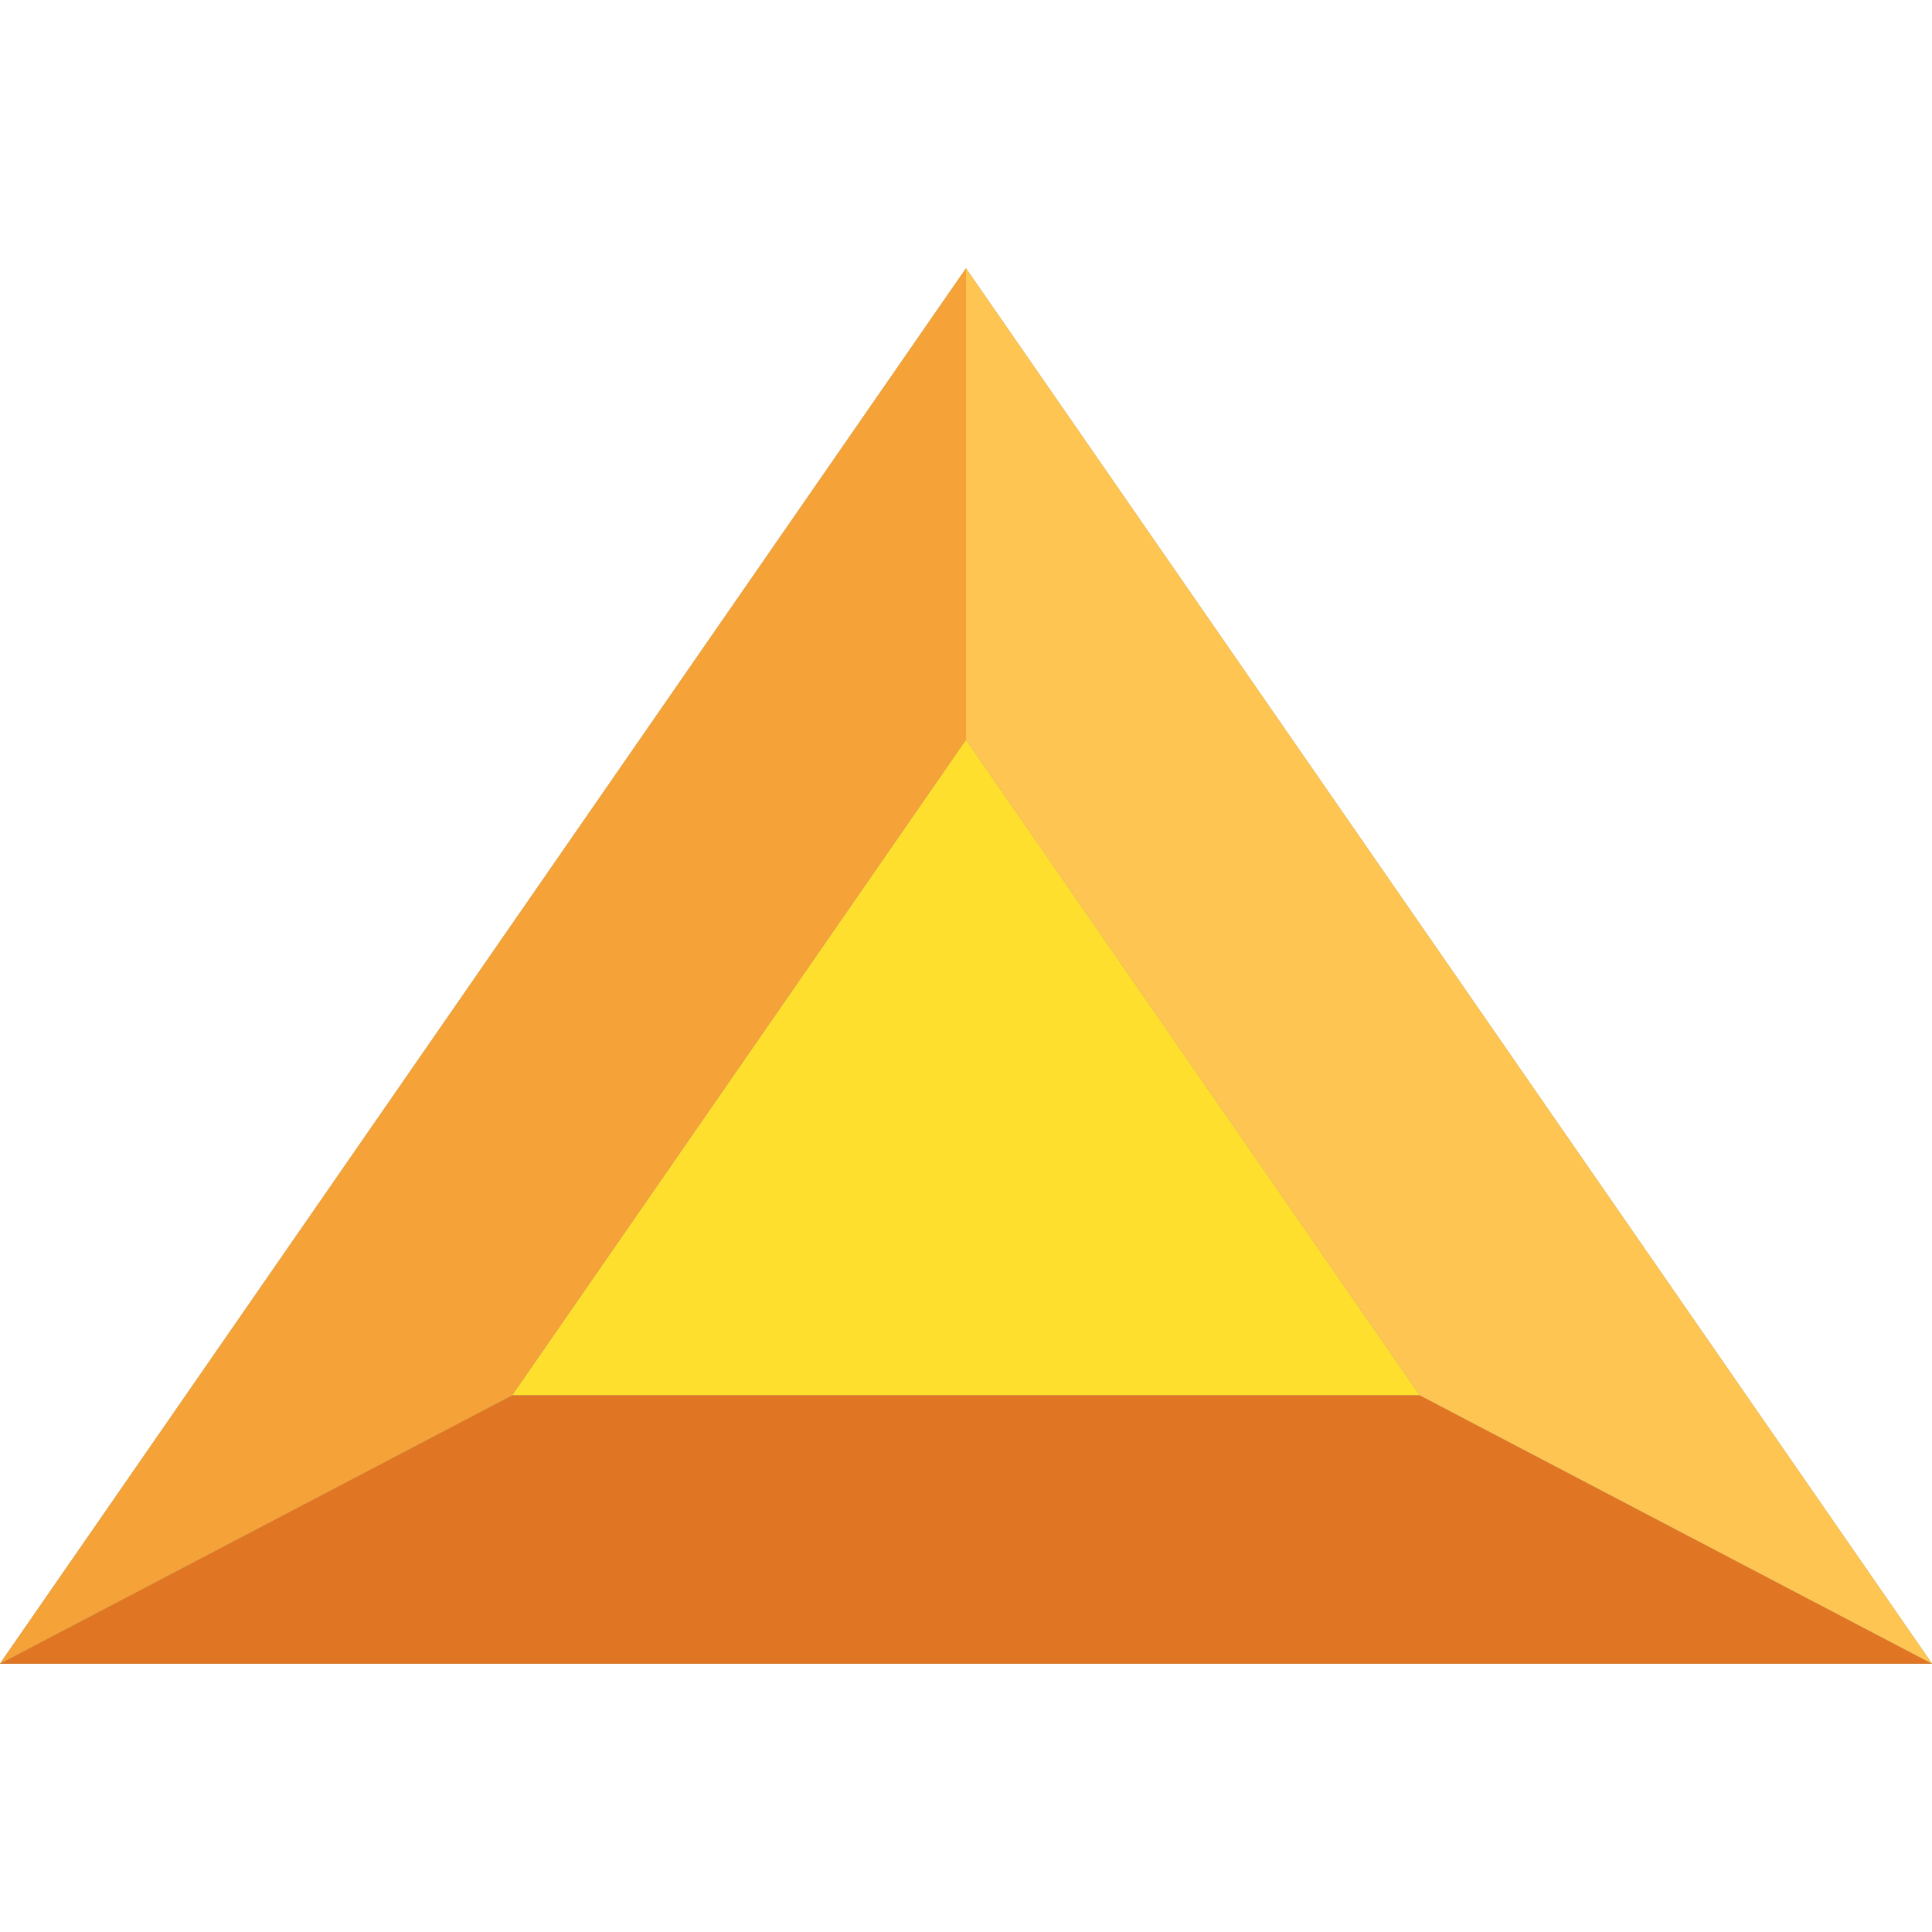
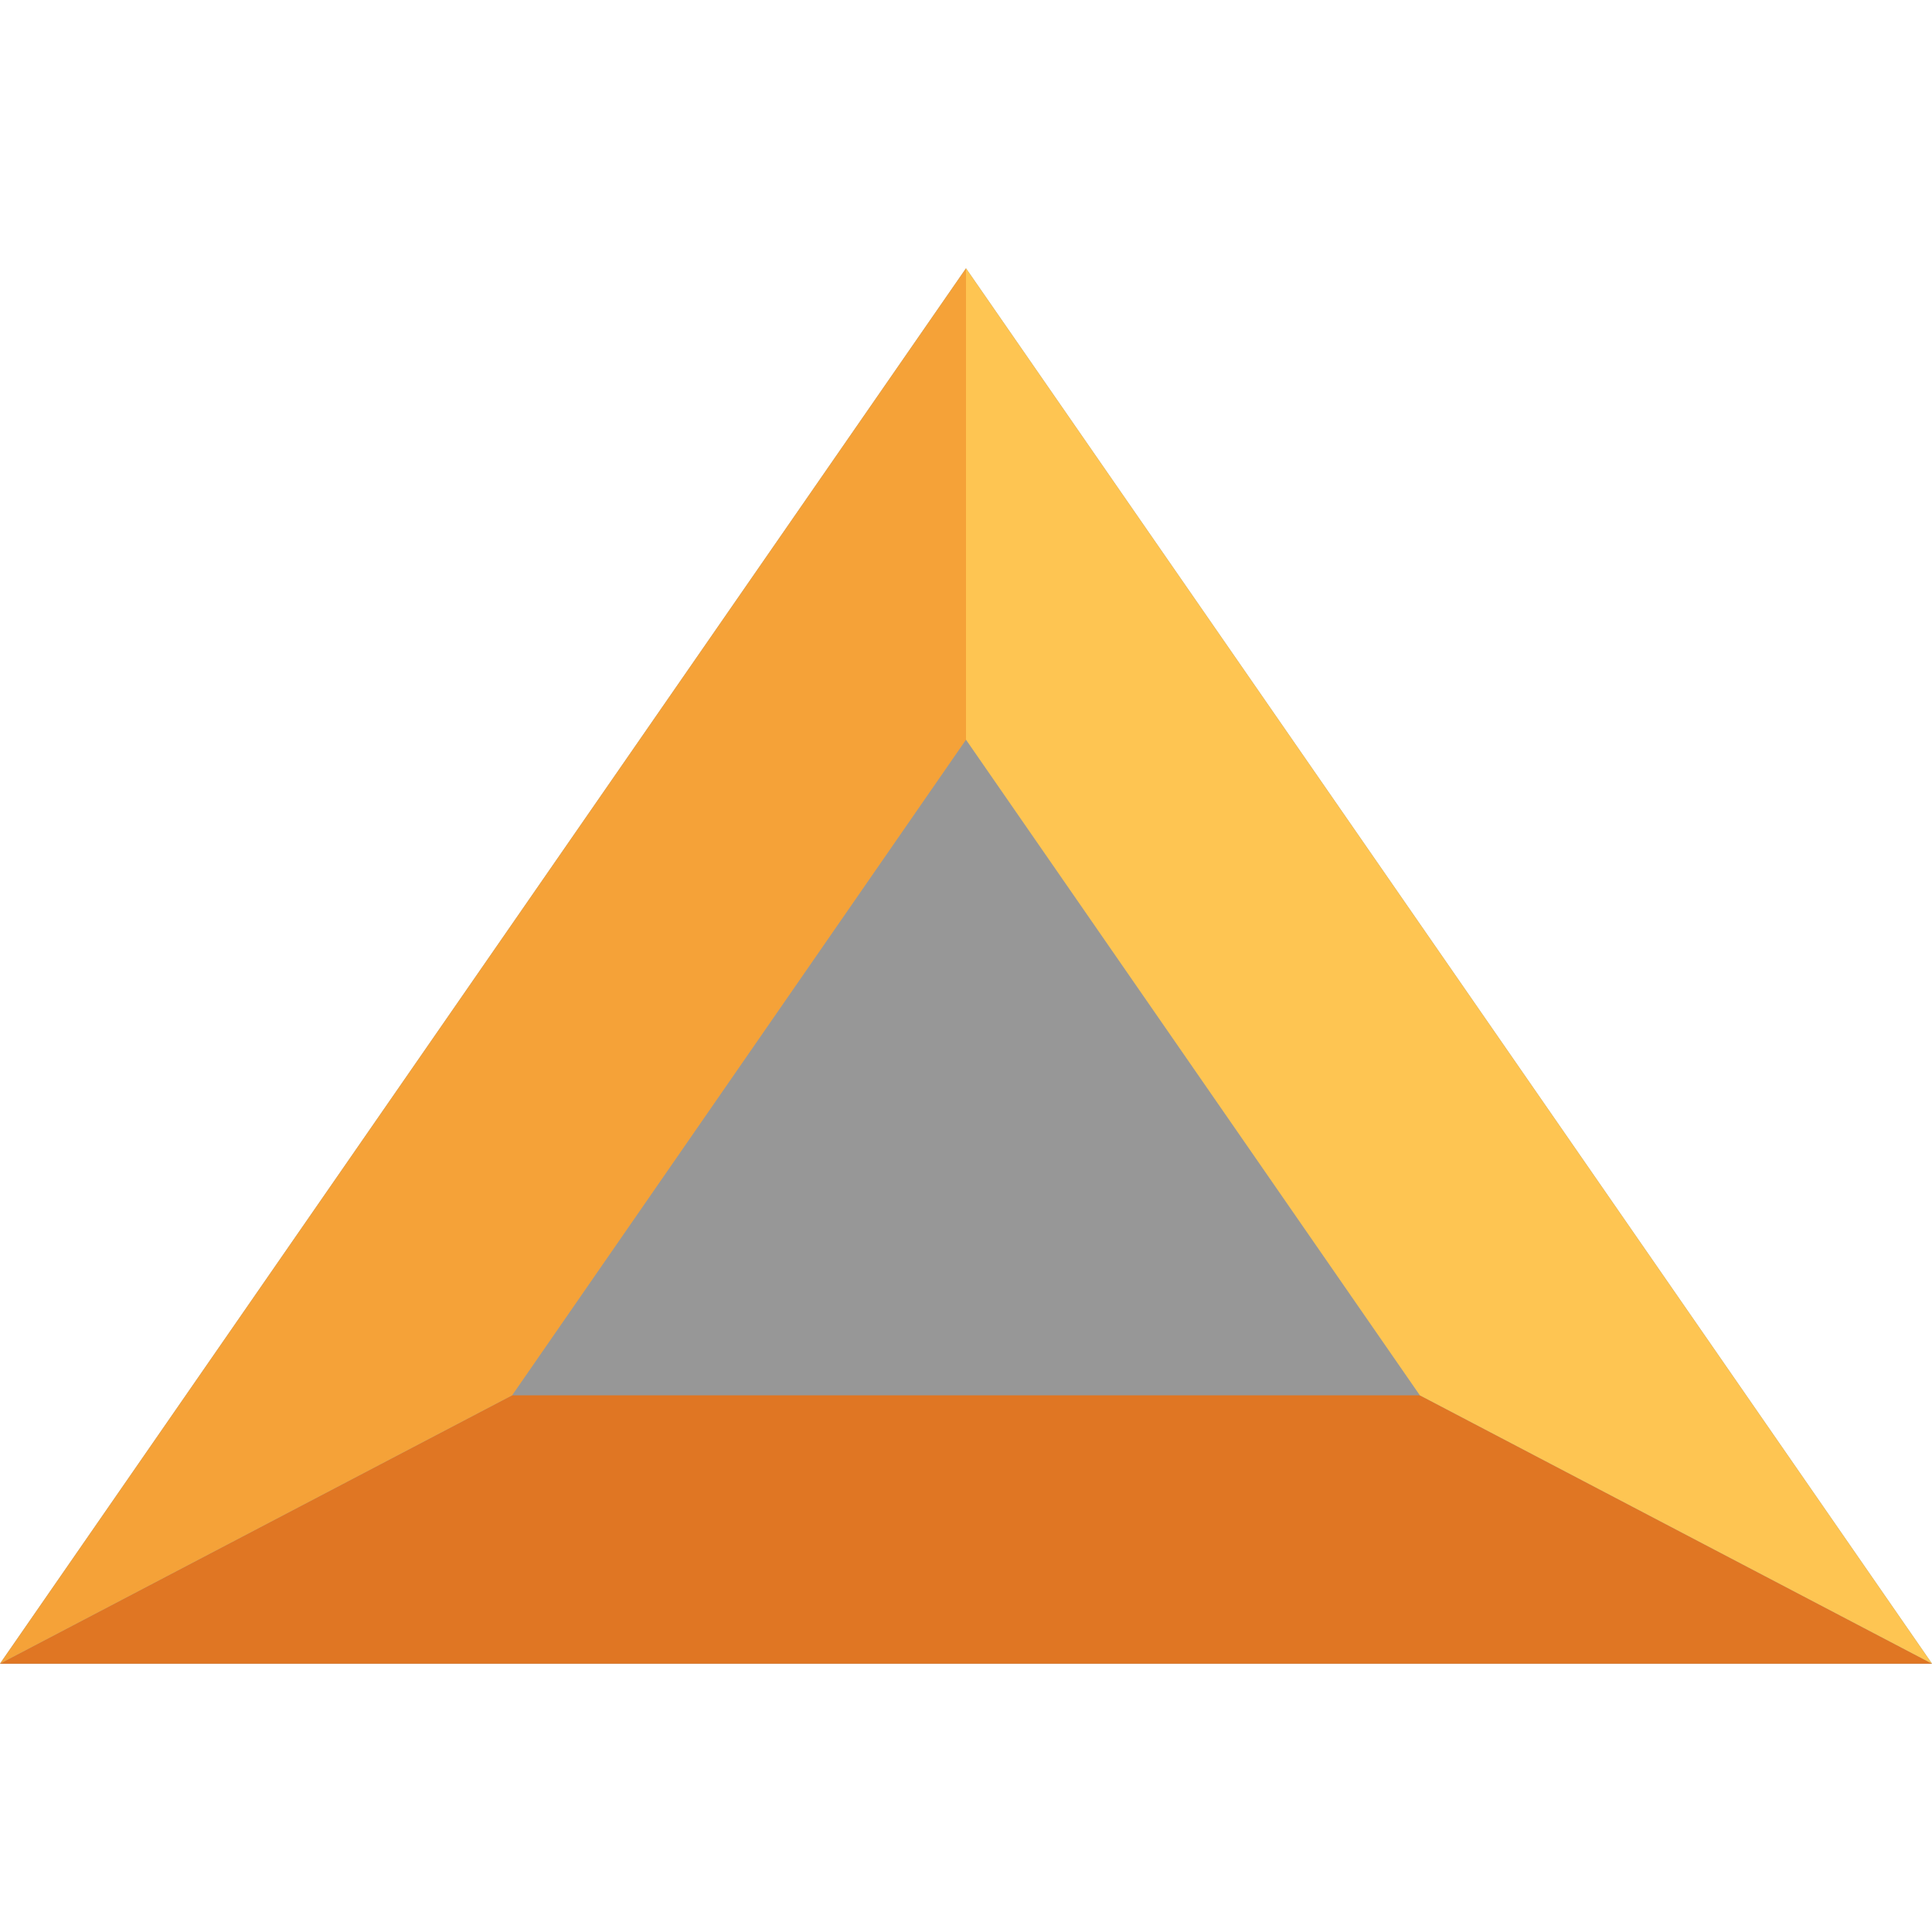
<svg xmlns="http://www.w3.org/2000/svg" t="1625222188988" class="icon" viewBox="0 0 1024 1024" version="1.1" p-id="3649" width="200" height="200">
  <defs>
    <style type="text/css">@font-face { font-family: element-icons; src: url("chrome-extension://igmnolamdhngnifpmmljdmgfopnafejb/fonts/element-icons.woff") format("woff"), url("chrome-extension://igmnolamdhngnifpmmljdmgfopnafejb/fonts/element-icons.ttf") format("truetype"); }
</style>
  </defs>
-   <path d="M512 142.222l512 739.556H0z" fill="#FFDF2E" p-id="3650" />
-   <path d="M512 142.222l512 739.556H0l512-739.556z m0 249.842L271.431 739.556h481.124L512 392.064z" fill="#979797" p-id="3651" />
+   <path d="M512 142.222l512 739.556H0l512-739.556z m0 249.842L271.431 739.556L512 392.064z" fill="#979797" p-id="3651" />
  <path d="M271.431 739.556L0 881.778h1024L752.555 739.556z" fill="#E07623" p-id="3652" />
  <path d="M512 142.222v249.842L271.431 739.556 0 881.778z" fill="#F5A238" p-id="3653" />
  <path d="M512 142.222v249.842L752.555 739.556 1024 881.778z" fill="#FEC552" p-id="3654" />
</svg>